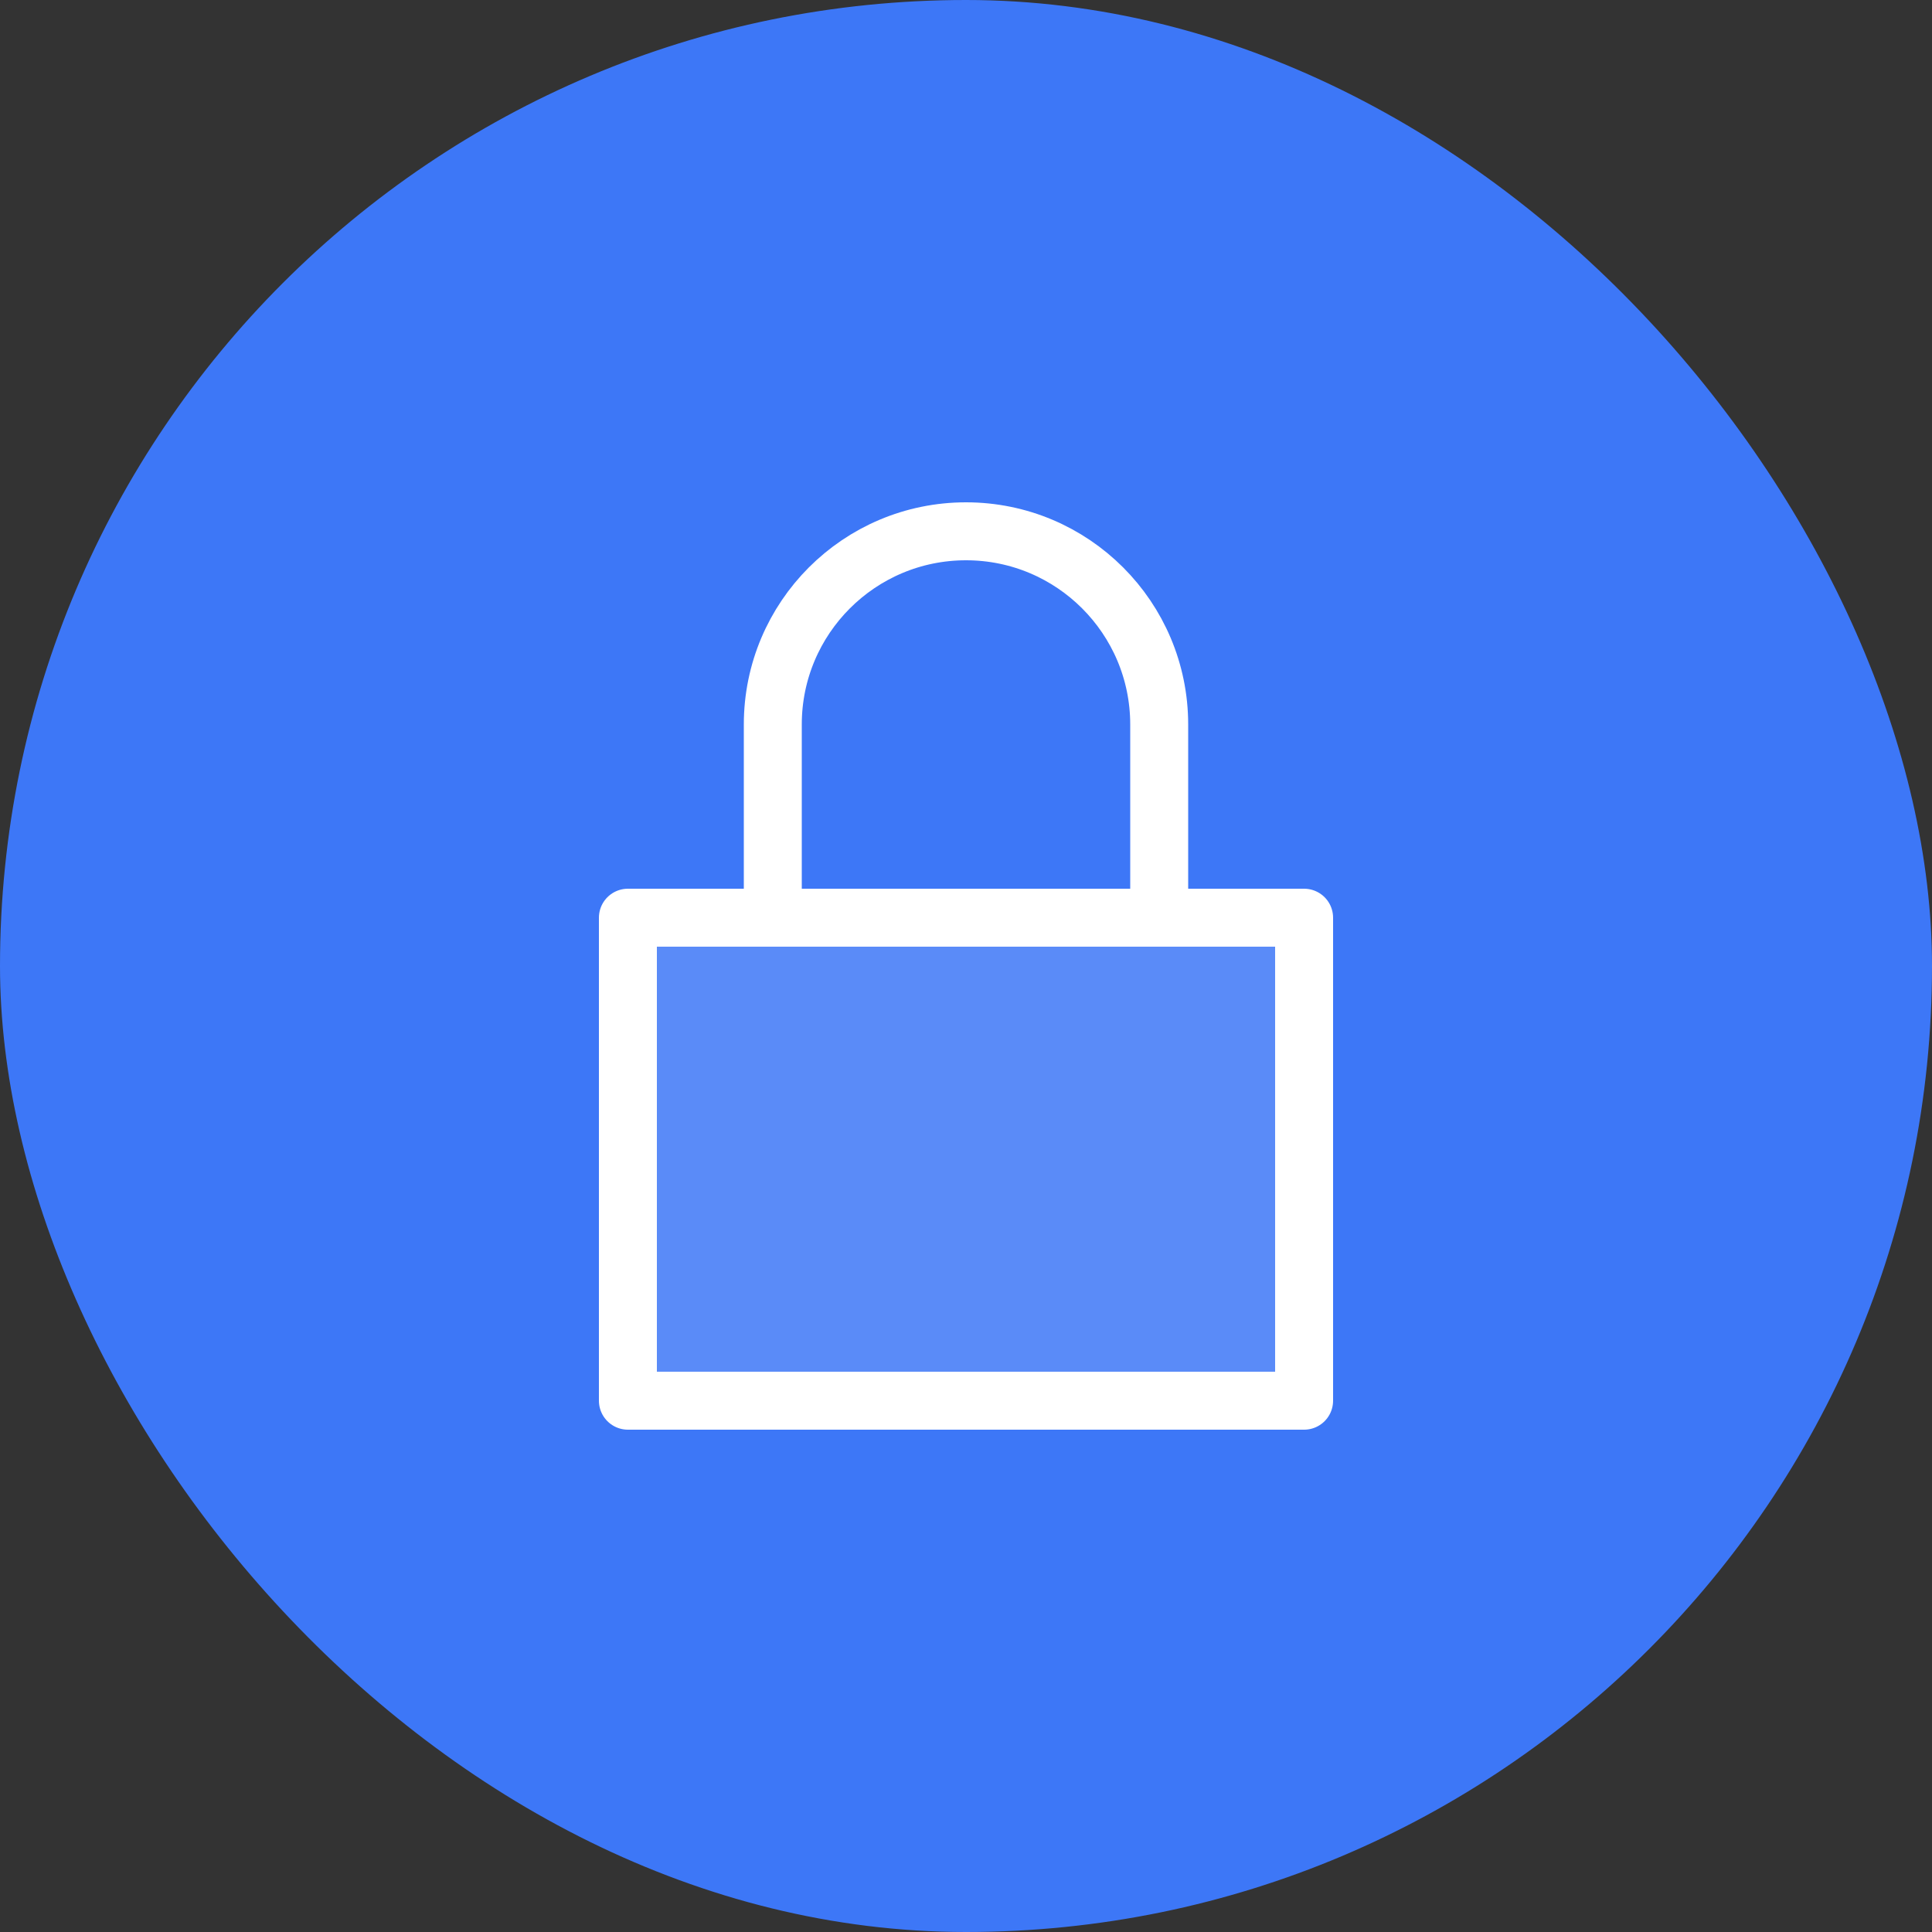
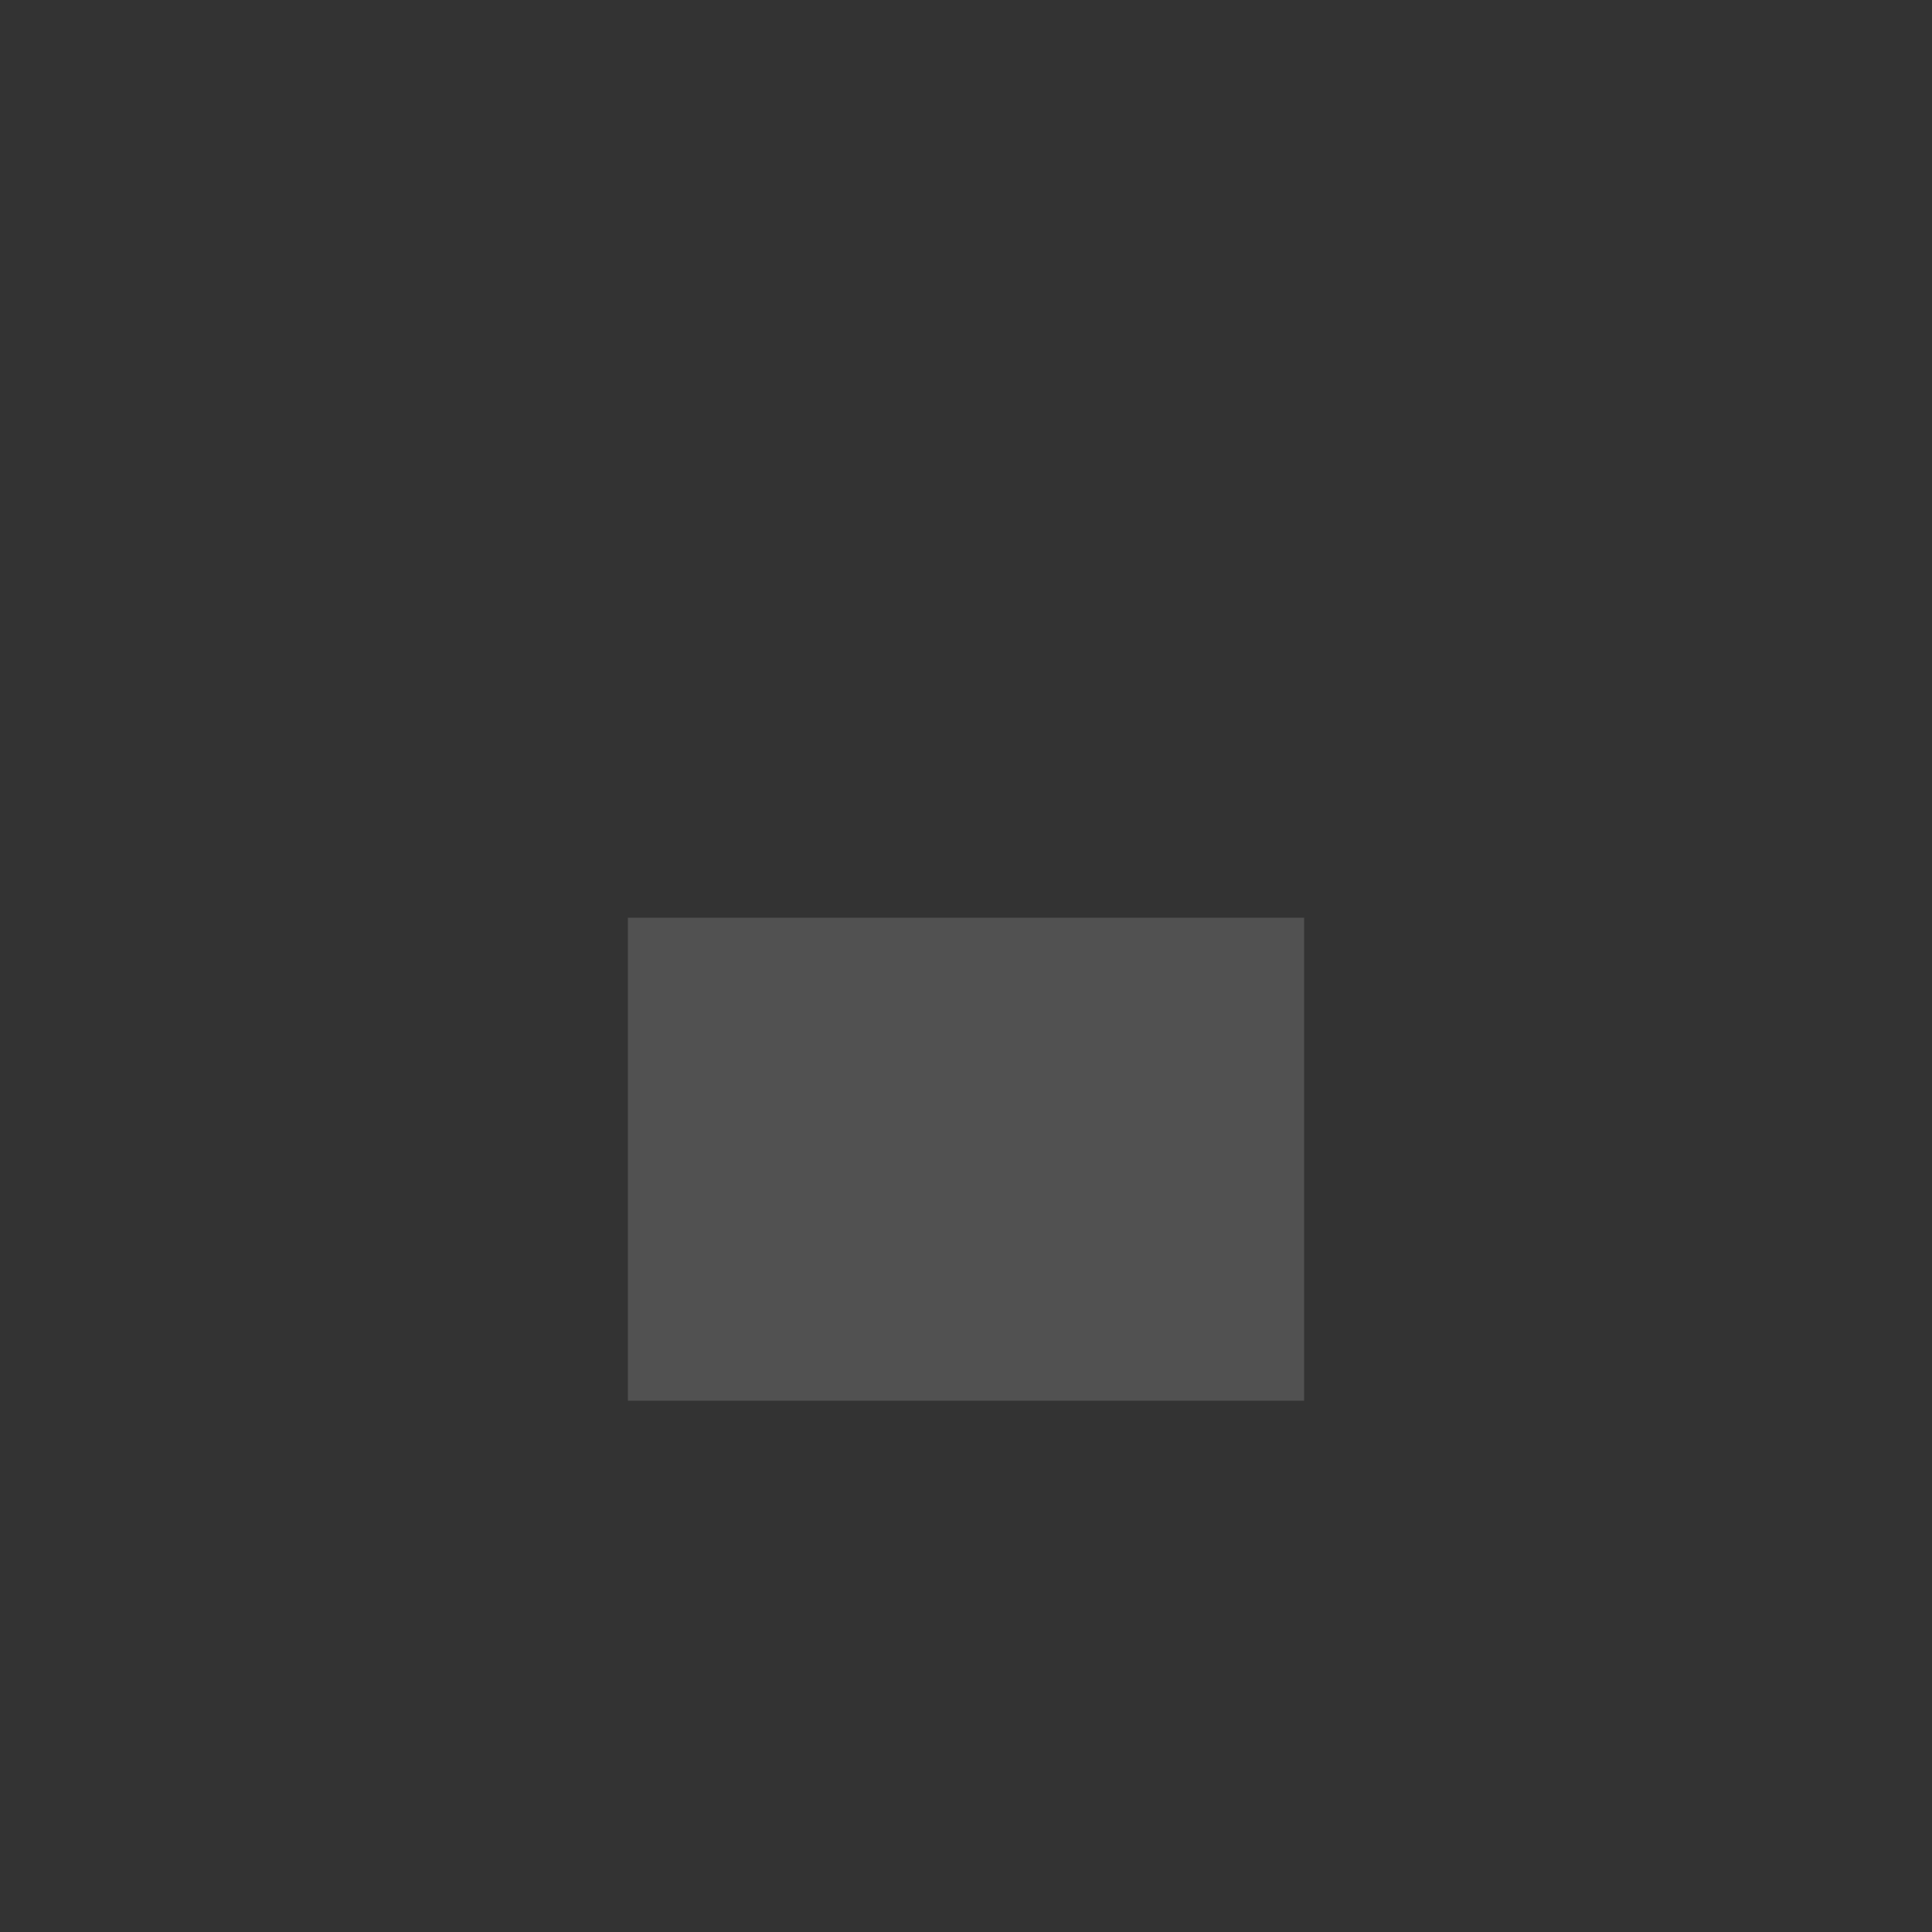
<svg xmlns="http://www.w3.org/2000/svg" width="100" height="100" viewBox="0 0 100 100" fill="none">
  <rect x="0" y="0" width="100" height="100" fill="#333333" stroke="none" />
-   <rect width="100" height="100" rx="50" fill="#3D77F7" />
  <path opacity="0.15" d="M32.5 47.5H67.5V72.5H32.5V47.5Z" fill="white" />
-   <path d="M40 47.5V37.5C40 31.977 44.477 27.5 50 27.5C55.523 27.5 60 31.977 60 37.5V47.5M32.5 47.5H67.5V72.5H32.5V47.5Z" stroke="white" stroke-width="3" stroke-linejoin="round" />
</svg>